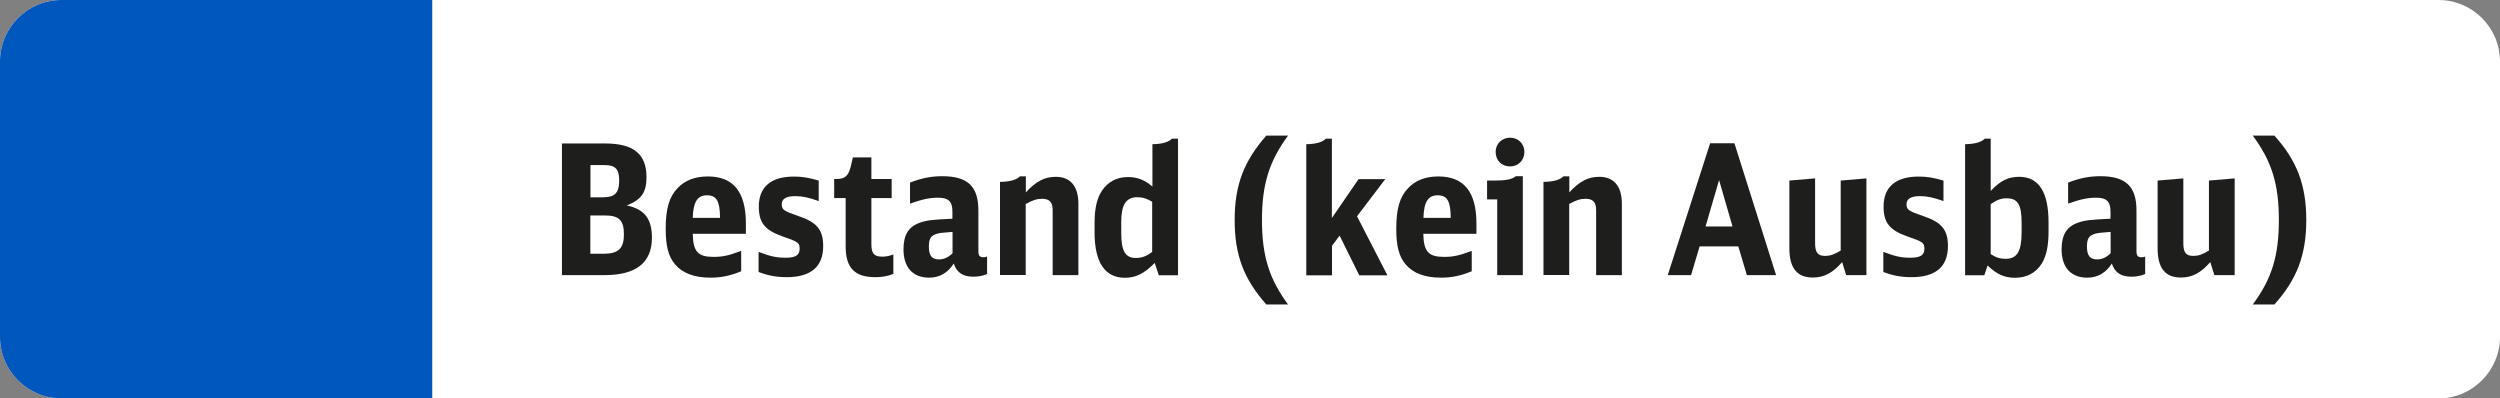
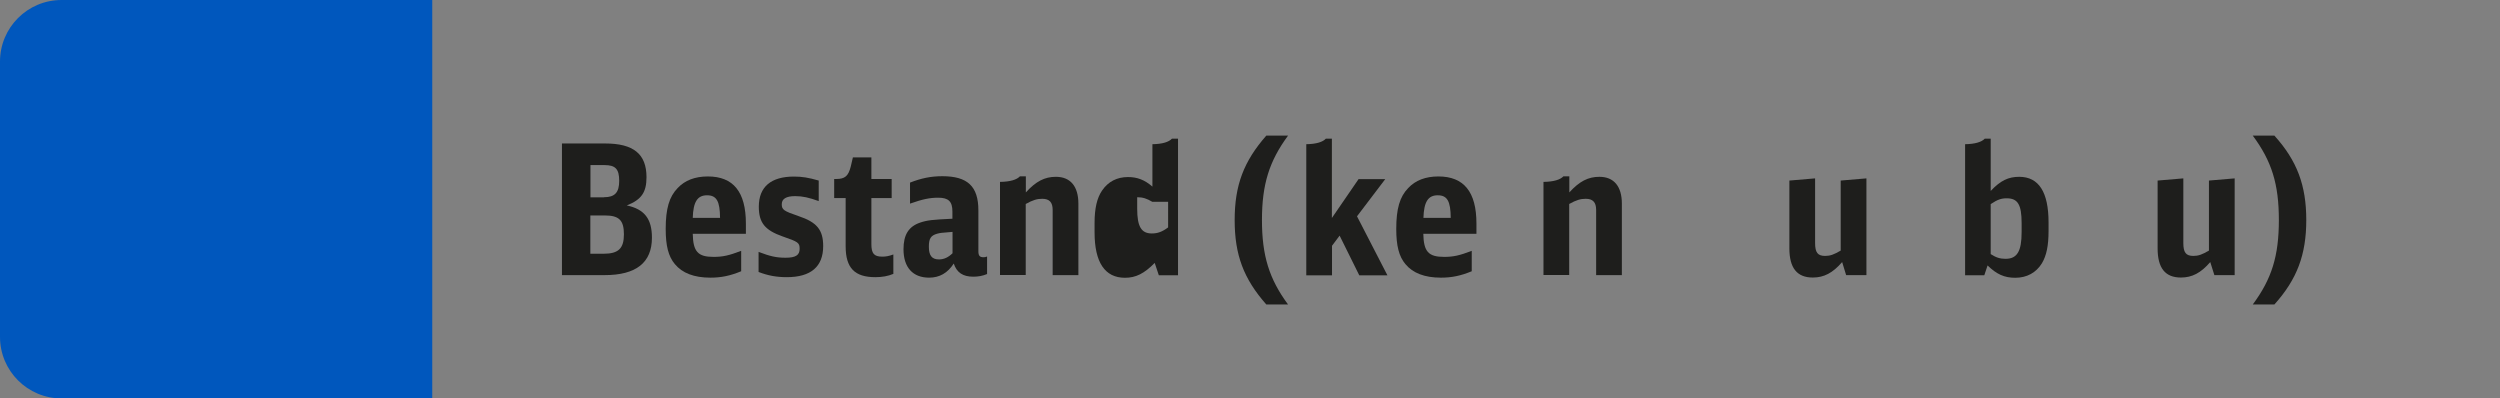
<svg xmlns="http://www.w3.org/2000/svg" version="1.1" id="Ebene_1" x="0px" y="0px" viewBox="0 0 207 32.99" enable-background="new 0 0 207 32.99" xml:space="preserve">
  <rect x="0" y="0" width="207" height="32.99" fill="#808080" stroke="none" />
  <g>
-     <path fill-rule="evenodd" clip-rule="evenodd" fill="#FFFFFF" d="M201.9,32.99H5.1c-2.82,0-5.1-2.28-5.1-5.1V5.1   C0,2.28,2.28,0,5.1,0h196.8c2.82,0,5.1,2.28,5.1,5.1v22.78C207,30.7,204.72,32.99,201.9,32.99z" />
    <g id="XMLID_00000155828905304025998720000002638055684979449483_">
      <path fill="#1E1E1C" d="M46.54,11.88h3.57c2.34,0,3.42,0.87,3.42,2.79c0,1.26-0.42,1.86-1.63,2.34c1.46,0.31,2.08,1.11,2.08,2.67    c0,2.07-1.31,3.1-3.92,3.1h-3.53V11.88z M50.01,16.33c0.9,0,1.26-0.39,1.26-1.36c0-0.98-0.32-1.3-1.21-1.3h-1.17v2.67H50.01z     M49.98,21.01c1.23,0,1.68-0.44,1.68-1.61s-0.41-1.56-1.58-1.56h-1.2v3.17H49.98z" />
      <path fill="#1E1E1C" d="M57.36,19.36c0.03,1.47,0.42,1.91,1.72,1.91c0.76,0,1.27-0.11,2.29-0.5v1.69    c-0.92,0.38-1.67,0.53-2.55,0.53c-1.35,0-2.33-0.38-2.94-1.12c-0.54-0.64-0.76-1.53-0.76-2.91c0-1.68,0.29-2.67,0.99-3.39    c0.6-0.64,1.44-0.96,2.5-0.96c2.11,0,3.15,1.28,3.15,3.9v0.85H57.36z M59.62,18.04c-0.01-1.39-0.29-1.87-1.08-1.87    s-1.14,0.54-1.18,1.87H59.62z" />
      <path fill="#1E1E1C" d="M62.82,20.86c0.94,0.36,1.47,0.48,2.22,0.48c0.84,0,1.17-0.21,1.17-0.74c0-0.5-0.12-0.58-1.4-1.02    c-1.48-0.52-1.98-1.14-1.98-2.47c0-1.63,1-2.49,2.91-2.49c0.69,0,1.21,0.09,2.05,0.33v1.7c-0.81-0.29-1.33-0.41-1.95-0.41    c-0.75,0-1.11,0.23-1.11,0.67c0,0.45,0.15,0.56,1.38,0.98c1.53,0.51,2.05,1.14,2.05,2.49c0,1.7-1.02,2.57-3.01,2.57    c-0.86,0-1.56-0.13-2.34-0.43V20.86z" />
      <path fill="#1E1E1C" d="M73.96,22.68c-0.42,0.18-0.93,0.27-1.48,0.27c-1.71,0-2.46-0.76-2.46-2.55v-4h-0.95v-1.58h0.17    c0.72,0,1-0.24,1.2-1.02l0.18-0.77h1.53v1.79h1.68v1.58h-1.68v3.81c0,0.78,0.22,1.04,0.9,1.04c0.3,0,0.53-0.04,0.92-0.18V22.68z" />
      <path fill="#1E1E1C" d="M81.73,22.69c-0.36,0.15-0.72,0.22-1.14,0.22c-0.86,0-1.37-0.34-1.62-1.09c-0.5,0.78-1.17,1.17-2.04,1.17    c-1.35,0-2.12-0.85-2.12-2.35c0-1.2,0.42-1.88,1.38-2.21c0.6-0.2,1-0.24,2.67-0.32v-0.6c0-0.83-0.33-1.14-1.17-1.14    c-0.71,0-1.29,0.12-2.34,0.49v-1.74c0.92-0.36,1.73-0.53,2.67-0.53c2.1,0,2.99,0.84,2.99,2.83v3.36c0,0.39,0.1,0.52,0.43,0.52    c0.09,0,0.17-0.01,0.29-0.06V22.69z M78.87,19.2c-0.97,0.08-1,0.08-1.27,0.15c-0.53,0.15-0.69,0.4-0.69,1.08    c0,0.73,0.25,1.05,0.84,1.05c0.41,0,0.77-0.17,1.12-0.51V19.2z" />
      <path fill="#1E1E1C" d="M82.81,15.06c0.83-0.01,1.38-0.18,1.64-0.46h0.49v1.33c0.84-0.92,1.56-1.29,2.49-1.29    c1.2,0,1.86,0.79,1.86,2.22v5.92h-2.13v-5.4c0-0.63-0.27-0.92-0.86-0.92c-0.43,0-0.78,0.1-1.37,0.43v5.88h-2.13V15.06z" />
-       <path fill="#1E1E1C" d="M95.41,11.94c0.83-0.01,1.37-0.18,1.63-0.46h0.5v11.31h-1.59l-0.34-1.02c-0.87,0.88-1.56,1.23-2.46,1.23    c-1.67,0-2.52-1.28-2.52-3.76v-0.78c0-1.2,0.2-2.07,0.62-2.68c0.5-0.74,1.23-1.12,2.15-1.12c0.78,0,1.38,0.24,2.02,0.79V11.94z     M95.41,16.71c-0.45-0.27-0.79-0.38-1.25-0.38c-0.92,0-1.32,0.62-1.32,2.03v0.95c0,1.48,0.34,2.05,1.21,2.05    c0.48,0,0.85-0.13,1.35-0.5V16.71z" />
+       <path fill="#1E1E1C" d="M95.41,11.94c0.83-0.01,1.37-0.18,1.63-0.46h0.5v11.31h-1.59l-0.34-1.02c-0.87,0.88-1.56,1.23-2.46,1.23    c-1.67,0-2.52-1.28-2.52-3.76v-0.78c0-1.2,0.2-2.07,0.62-2.68c0.5-0.74,1.23-1.12,2.15-1.12c0.78,0,1.38,0.24,2.02,0.79V11.94z     M95.41,16.71c-0.45-0.27-0.79-0.38-1.25-0.38v0.95c0,1.48,0.34,2.05,1.21,2.05    c0.48,0,0.85-0.13,1.35-0.5V16.71z" />
      <path fill="#1E1E1C" d="M104.85,25.21c-1.88-2.13-2.62-4.11-2.62-6.99s0.75-4.86,2.62-6.99h1.8c-1.56,2.12-2.16,4.04-2.16,6.99    s0.6,4.88,2.16,6.99H104.85z" />
      <path fill="#1E1E1C" d="M108.15,11.94c0.83-0.01,1.38-0.18,1.63-0.46h0.5v6.57l2.21-3.22h2.21l-2.34,3.08l2.52,4.89h-2.33    l-1.63-3.29l-0.63,0.84v2.45h-2.13V11.94z" />
      <path fill="#1E1E1C" d="M117.85,19.36c0.03,1.47,0.42,1.91,1.72,1.91c0.76,0,1.27-0.11,2.29-0.5v1.69    c-0.92,0.38-1.67,0.53-2.55,0.53c-1.35,0-2.33-0.38-2.94-1.12c-0.54-0.64-0.76-1.53-0.76-2.91c0-1.68,0.29-2.67,0.99-3.39    c0.6-0.64,1.44-0.96,2.5-0.96c2.11,0,3.15,1.28,3.15,3.9v0.85H117.85z M120.12,18.04c-0.01-1.39-0.29-1.87-1.08-1.87    s-1.14,0.54-1.18,1.87H120.12z" />
-       <path fill="#1E1E1C" d="M123.97,22.78v-6.27h-0.84v-1.56h0.6c0.96,0,1.44-0.09,1.78-0.36h0.58v8.19H123.97z M126.22,12.58    c0,0.69-0.51,1.2-1.18,1.2c-0.71,0-1.2-0.49-1.2-1.21c0-0.66,0.51-1.17,1.2-1.17C125.71,11.4,126.22,11.91,126.22,12.58z" />
      <path fill="#1E1E1C" d="M127.81,15.06c0.83-0.01,1.38-0.18,1.64-0.46h0.49v1.33c0.84-0.92,1.56-1.29,2.49-1.29    c1.2,0,1.86,0.79,1.86,2.22v5.92h-2.13v-5.4c0-0.63-0.27-0.92-0.86-0.92c-0.43,0-0.78,0.1-1.37,0.43v5.88h-2.13V15.06z" />
-       <path fill="#1E1E1C" d="M144.64,22.78l-0.71-2.38h-3.2l-0.71,2.38h-1.93l3.51-10.92h2.01l3.45,10.92H144.64z M142.34,14.91    l-1.12,3.84h2.23L142.34,14.91z" />
      <path fill="#1E1E1C" d="M152.53,21.7c-0.78,0.9-1.5,1.28-2.43,1.28c-1.3,0-1.94-0.78-1.94-2.42v-5.61l2.13-0.18v5.35    c0,0.78,0.21,1.07,0.83,1.07c0.42,0,0.72-0.11,1.29-0.44v-5.8l2.13-0.18v8.01h-1.68L152.53,21.7z" />
-       <path fill="#1E1E1C" d="M155.95,20.86c0.94,0.36,1.47,0.48,2.22,0.48c0.84,0,1.17-0.21,1.17-0.74c0-0.5-0.12-0.58-1.4-1.02    c-1.48-0.52-1.98-1.14-1.98-2.47c0-1.63,1-2.49,2.91-2.49c0.69,0,1.21,0.09,2.05,0.33v1.7c-0.81-0.29-1.33-0.41-1.95-0.41    c-0.75,0-1.11,0.23-1.11,0.67c0,0.45,0.15,0.56,1.38,0.98c1.53,0.51,2.05,1.14,2.05,2.49c0,1.7-1.02,2.57-3.01,2.57    c-0.86,0-1.56-0.13-2.34-0.43V20.86z" />
      <path fill="#1E1E1C" d="M162.7,11.94c0.83-0.01,1.38-0.18,1.64-0.46h0.49v4.33c0.81-0.86,1.46-1.17,2.36-1.17    c1.62,0,2.43,1.26,2.43,3.78v0.71c0,1.21-0.17,2.03-0.55,2.67c-0.48,0.78-1.25,1.2-2.21,1.2c-0.9,0-1.54-0.29-2.29-1.02    l-0.27,0.81h-1.59V11.94z M164.83,21.04c0.45,0.29,0.78,0.39,1.23,0.39c0.96,0,1.33-0.62,1.33-2.21v-0.75    c0-1.53-0.32-2.05-1.23-2.05c-0.46,0-0.76,0.1-1.33,0.48V21.04z" />
-       <path fill="#1E1E1C" d="M177.62,22.69c-0.36,0.15-0.72,0.22-1.14,0.22c-0.86,0-1.37-0.34-1.62-1.09c-0.5,0.78-1.17,1.17-2.04,1.17    c-1.35,0-2.12-0.85-2.12-2.35c0-1.2,0.42-1.88,1.38-2.21c0.6-0.2,1-0.24,2.67-0.32v-0.6c0-0.83-0.33-1.14-1.17-1.14    c-0.71,0-1.29,0.12-2.34,0.49v-1.74c0.92-0.36,1.73-0.53,2.67-0.53c2.1,0,2.99,0.84,2.99,2.83v3.36c0,0.39,0.1,0.52,0.43,0.52    c0.09,0,0.17-0.01,0.29-0.06V22.69z M174.76,19.2c-0.97,0.08-1,0.08-1.27,0.15c-0.53,0.15-0.69,0.4-0.69,1.08    c0,0.73,0.25,1.05,0.84,1.05c0.41,0,0.77-0.17,1.12-0.51V19.2z" />
      <path fill="#1E1E1C" d="M183.01,21.7c-0.78,0.9-1.5,1.28-2.43,1.28c-1.3,0-1.93-0.78-1.93-2.42v-5.61l2.13-0.18v5.35    c0,0.78,0.21,1.07,0.83,1.07c0.42,0,0.72-0.11,1.29-0.44v-5.8l2.13-0.18v8.01h-1.68L183.01,21.7z" />
      <path fill="#1E1E1C" d="M188.32,11.23c1.88,2.08,2.64,4.12,2.64,6.99c0,2.86-0.76,4.9-2.64,6.99h-1.79    c1.58-2.13,2.16-4.03,2.16-6.99s-0.58-4.86-2.16-6.99H188.32z" />
    </g>
    <path fill-rule="evenodd" clip-rule="evenodd" fill="#0057BD" d="M35.79,32.99H5.1c-2.82,0-5.1-2.28-5.1-5.1V5.1   C0,2.28,2.28,0,5.1,0h30.69V32.99z" />
  </g>
</svg>